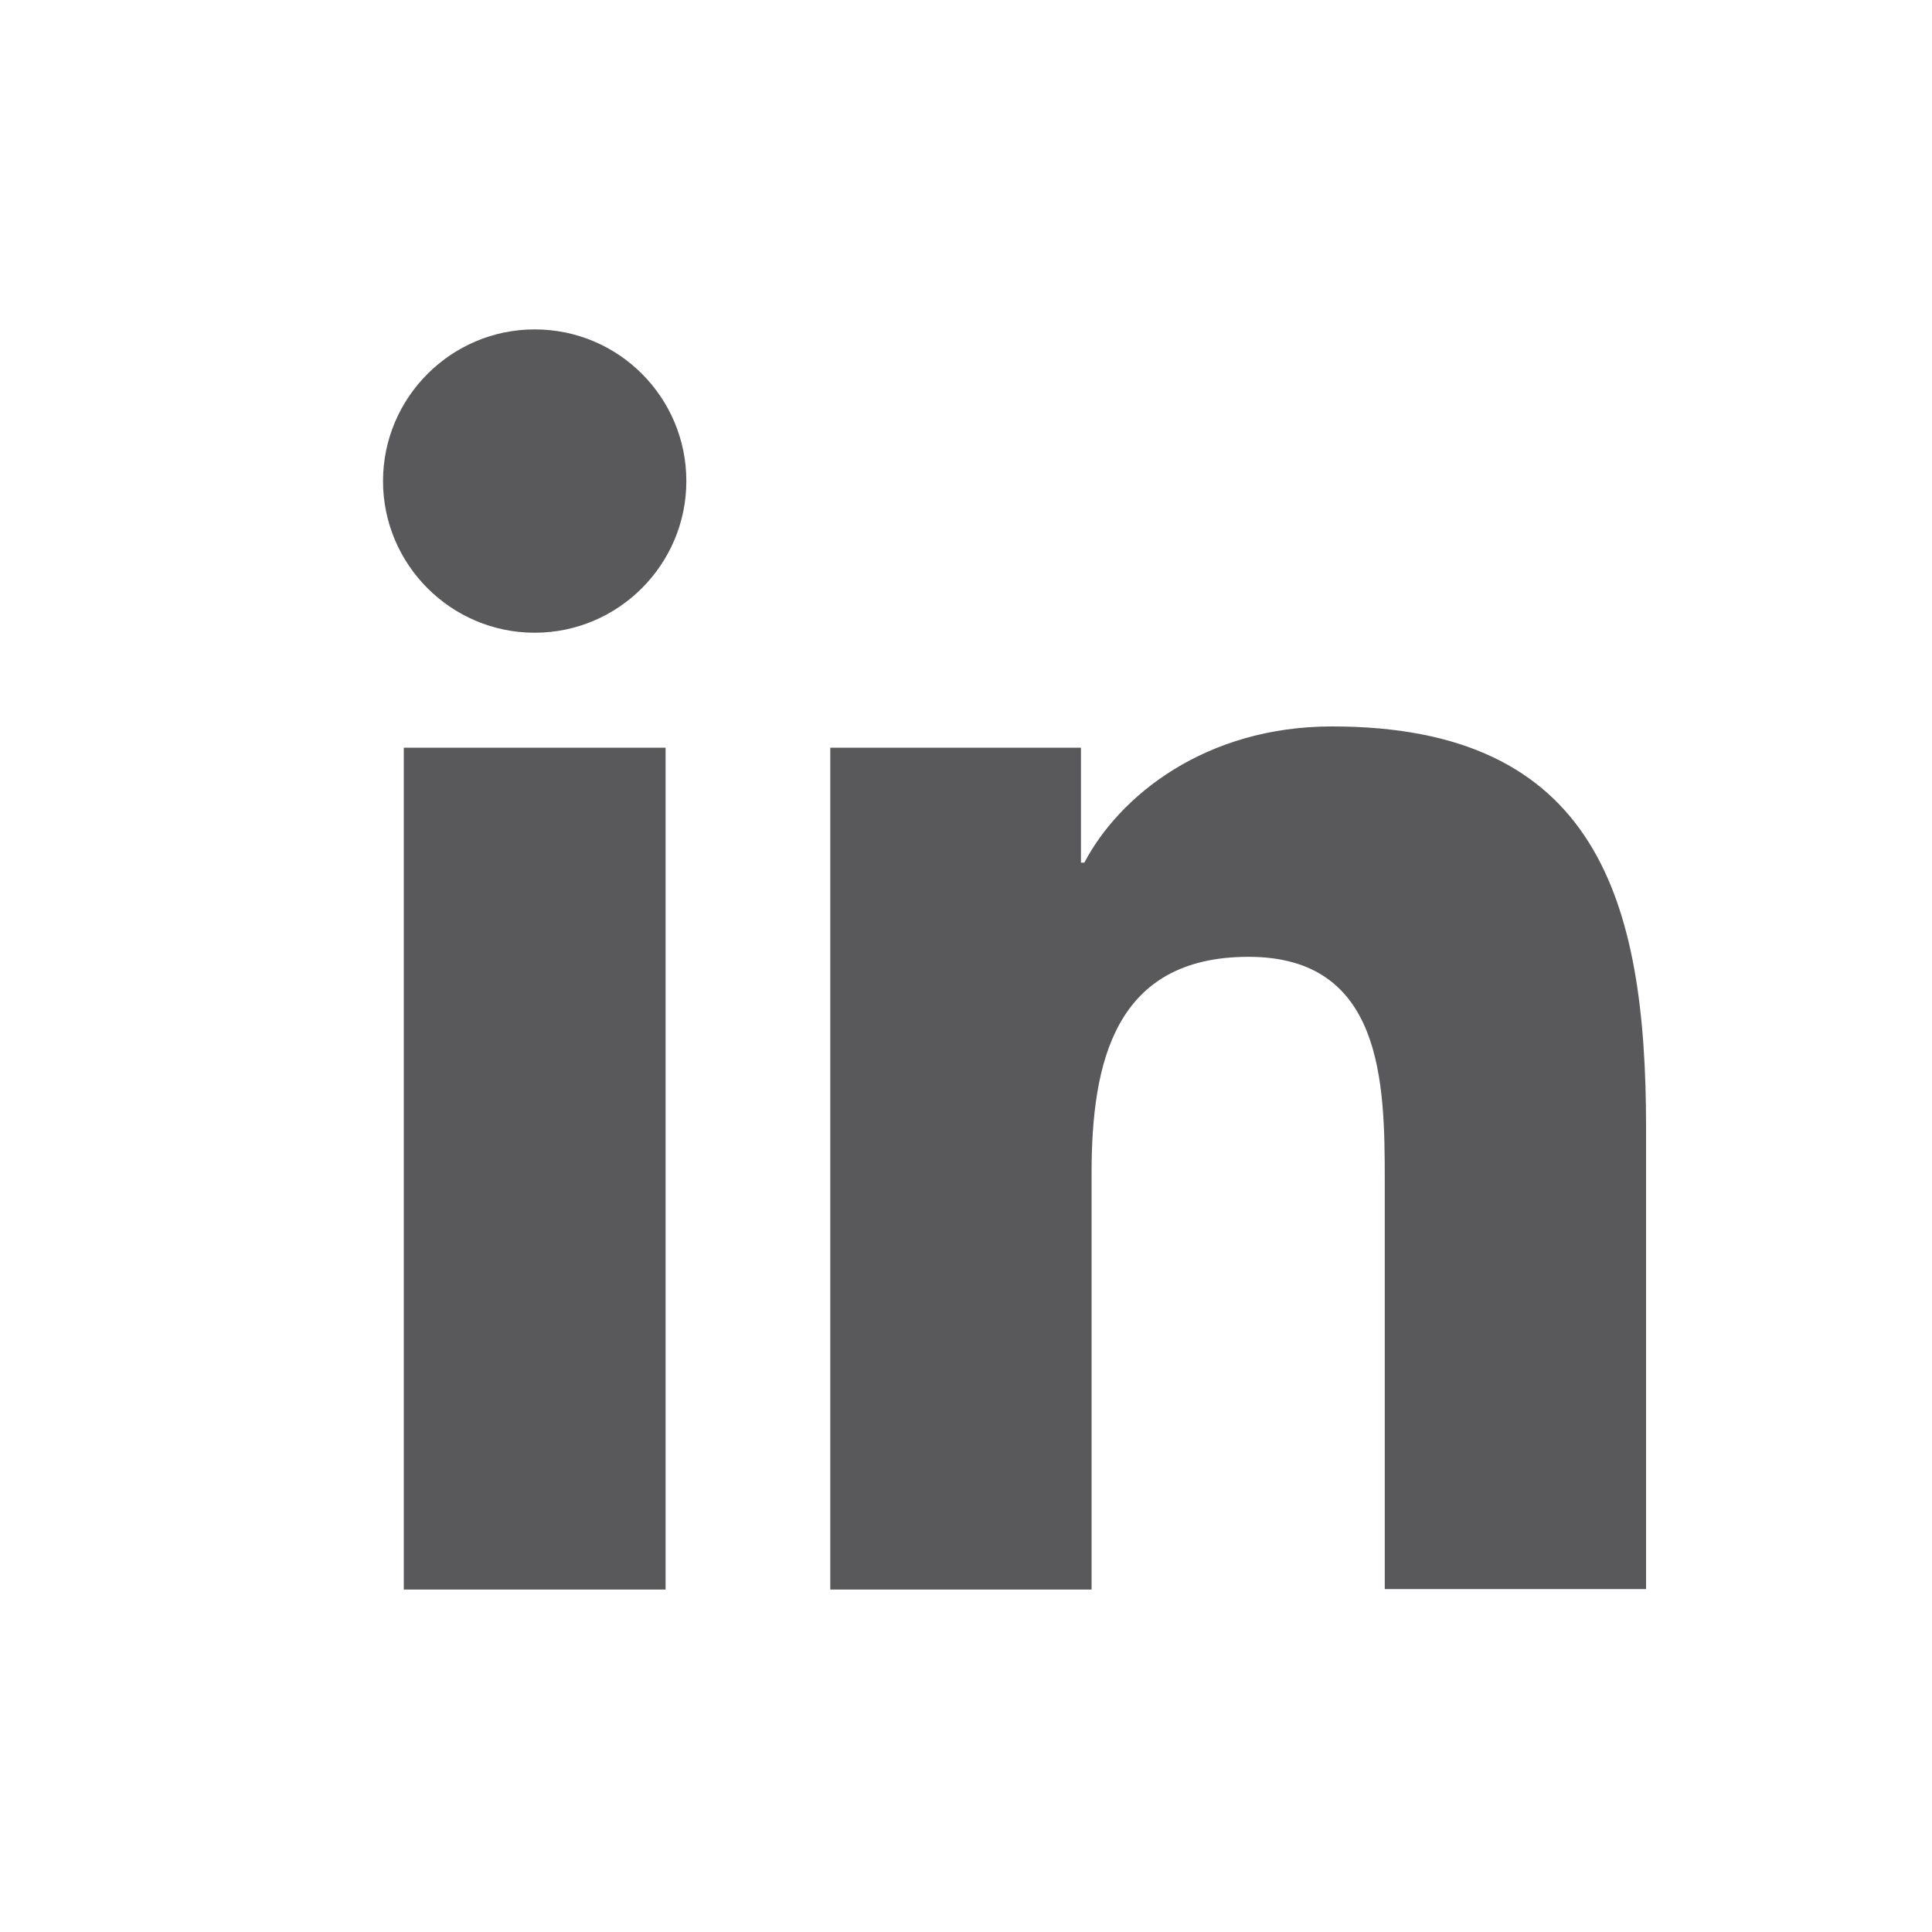
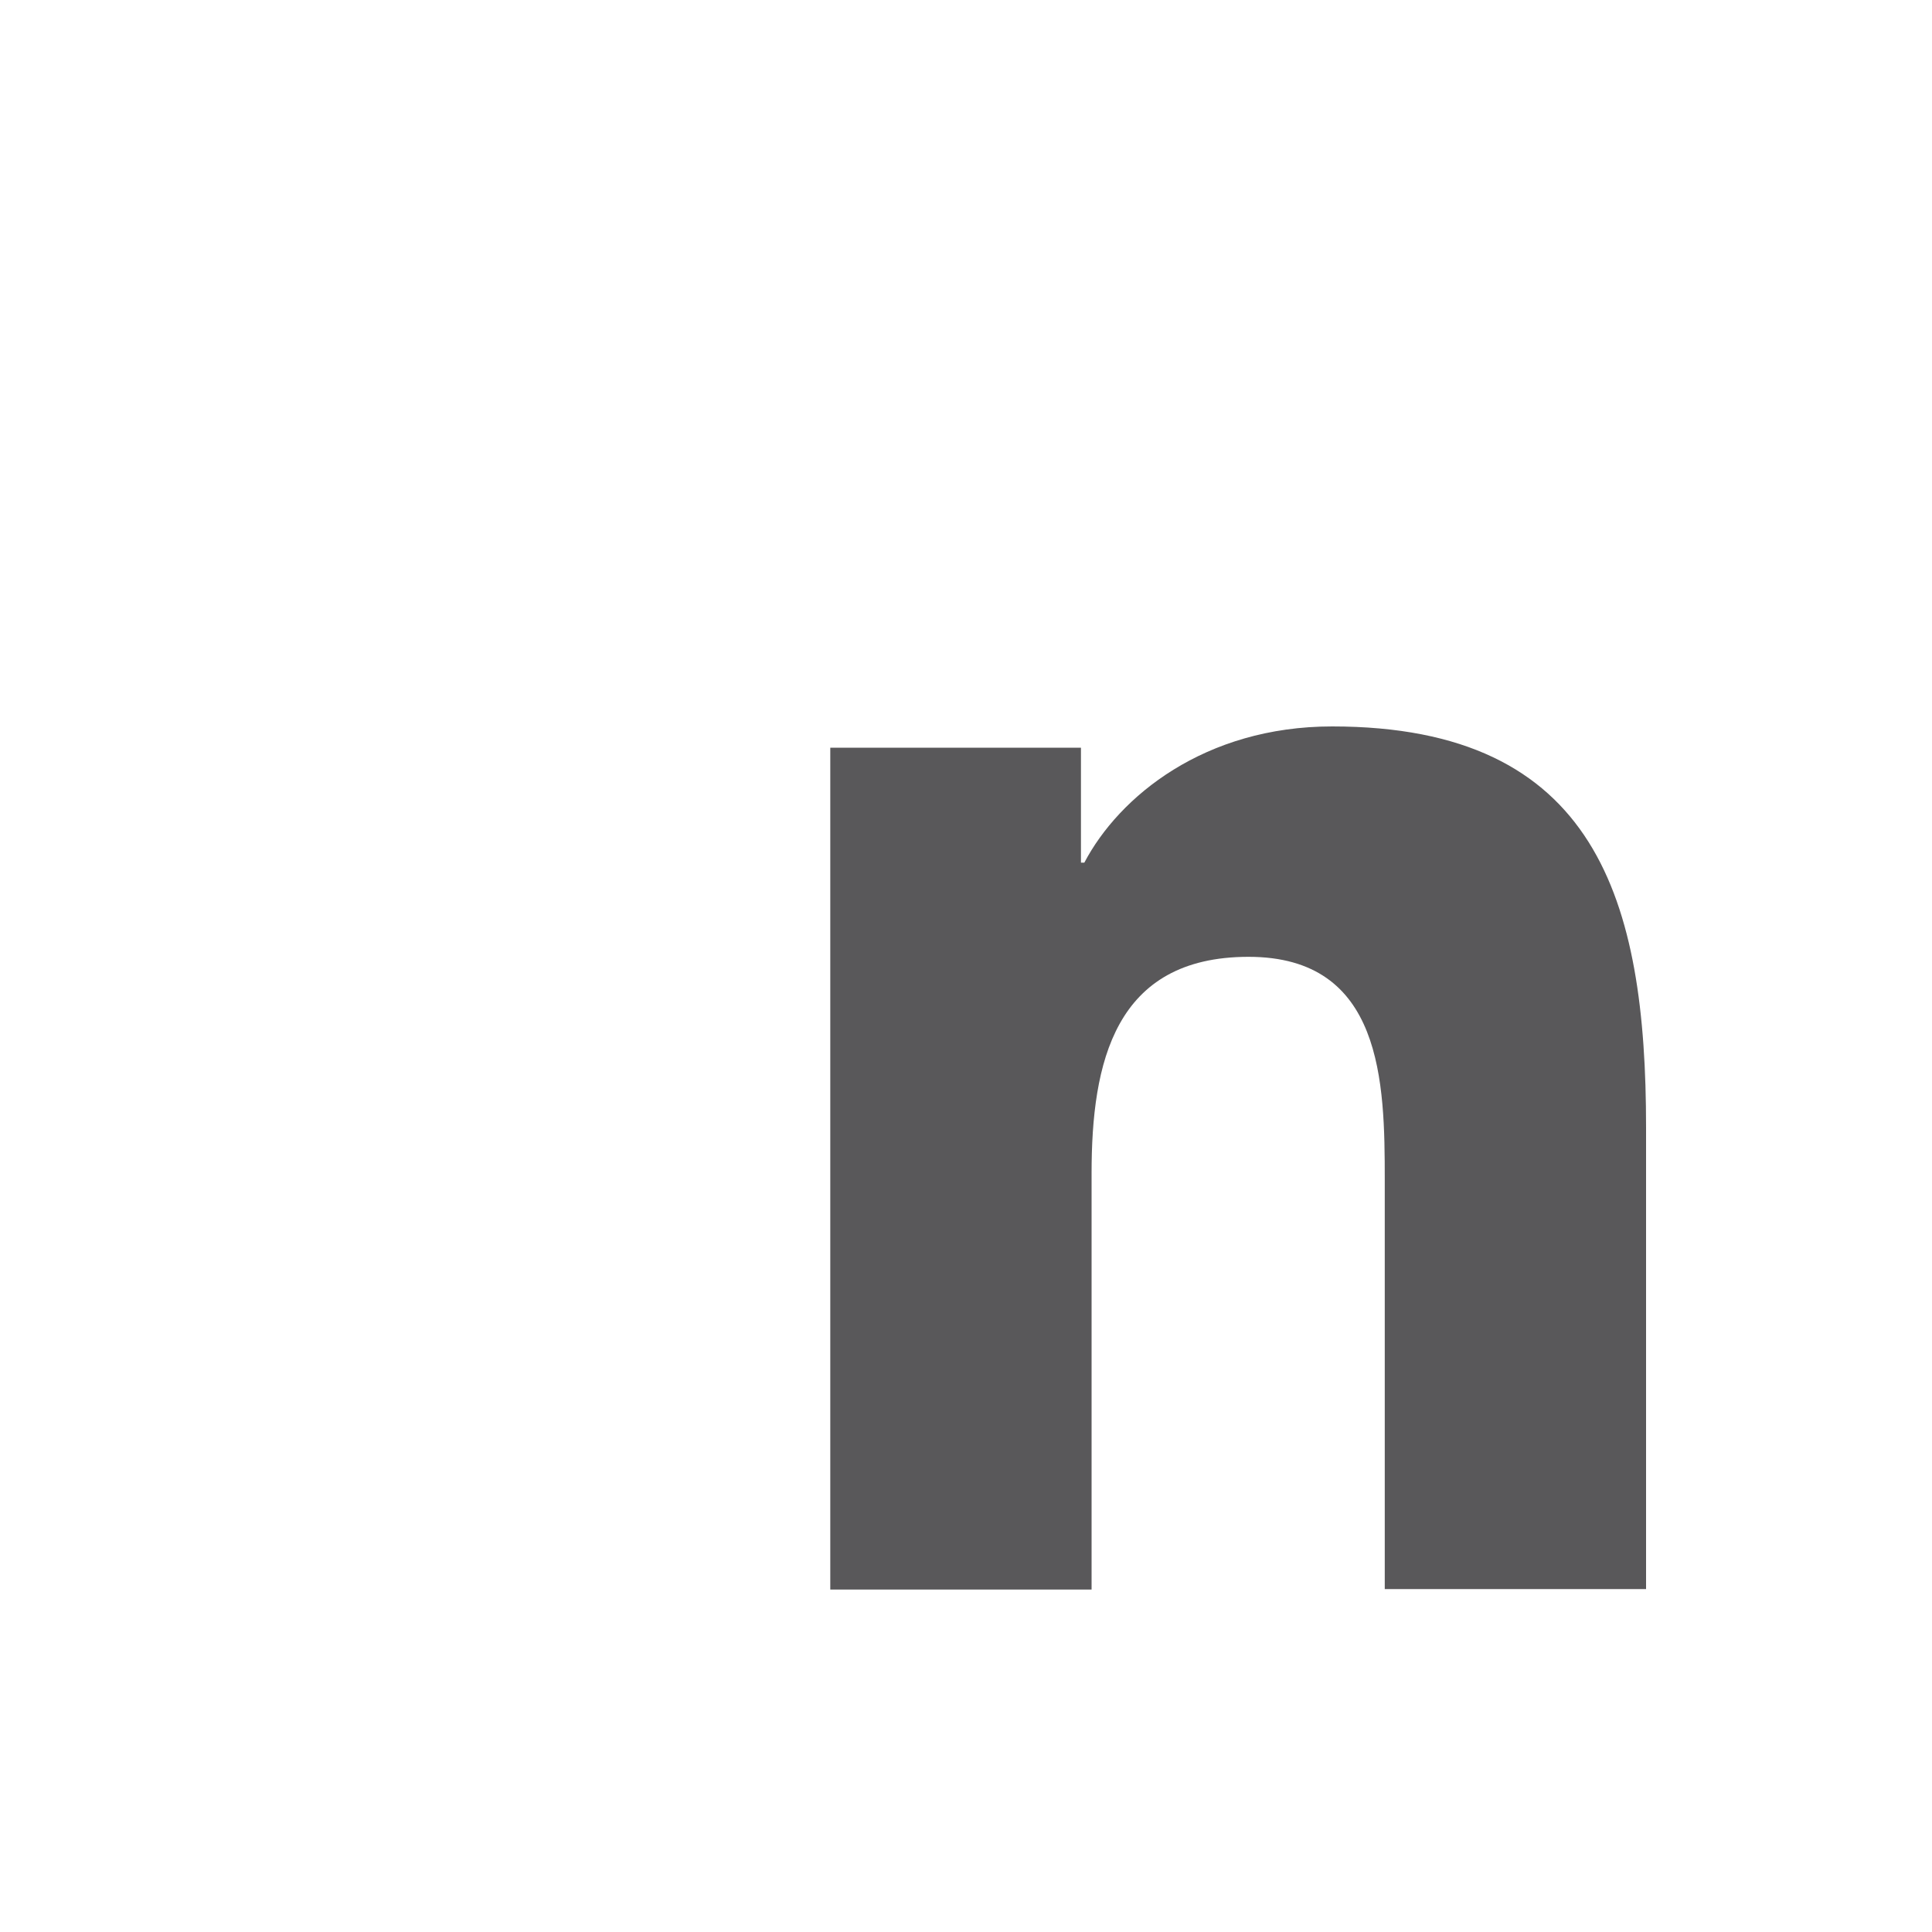
<svg xmlns="http://www.w3.org/2000/svg" id="Layer_1" version="1.1" viewBox="0 0 40 40">
  <defs>
    <style>
      .st0 {
        fill: #59585a;
      }
    </style>
  </defs>
-   <path class="st0" d="M8.36,15.48h5.42v17.43h-5.42V15.48ZM11.07,6.82c1.74,0,3.14,1.41,3.14,3.14s-1.41,3.14-3.14,3.14-3.14-1.41-3.14-3.14,1.41-3.14,3.14-3.14" />
  <path class="st0" d="M17.18,15.48h5.2v2.38h.07c.72-1.37,2.49-2.82,5.13-2.82,5.49,0,6.5,3.61,6.5,8.3v9.56h-5.41v-8.47c0-2.02-.04-4.62-2.82-4.62s-3.25,2.2-3.25,4.48v8.62h-5.41V15.48h-.01Z" />
</svg>